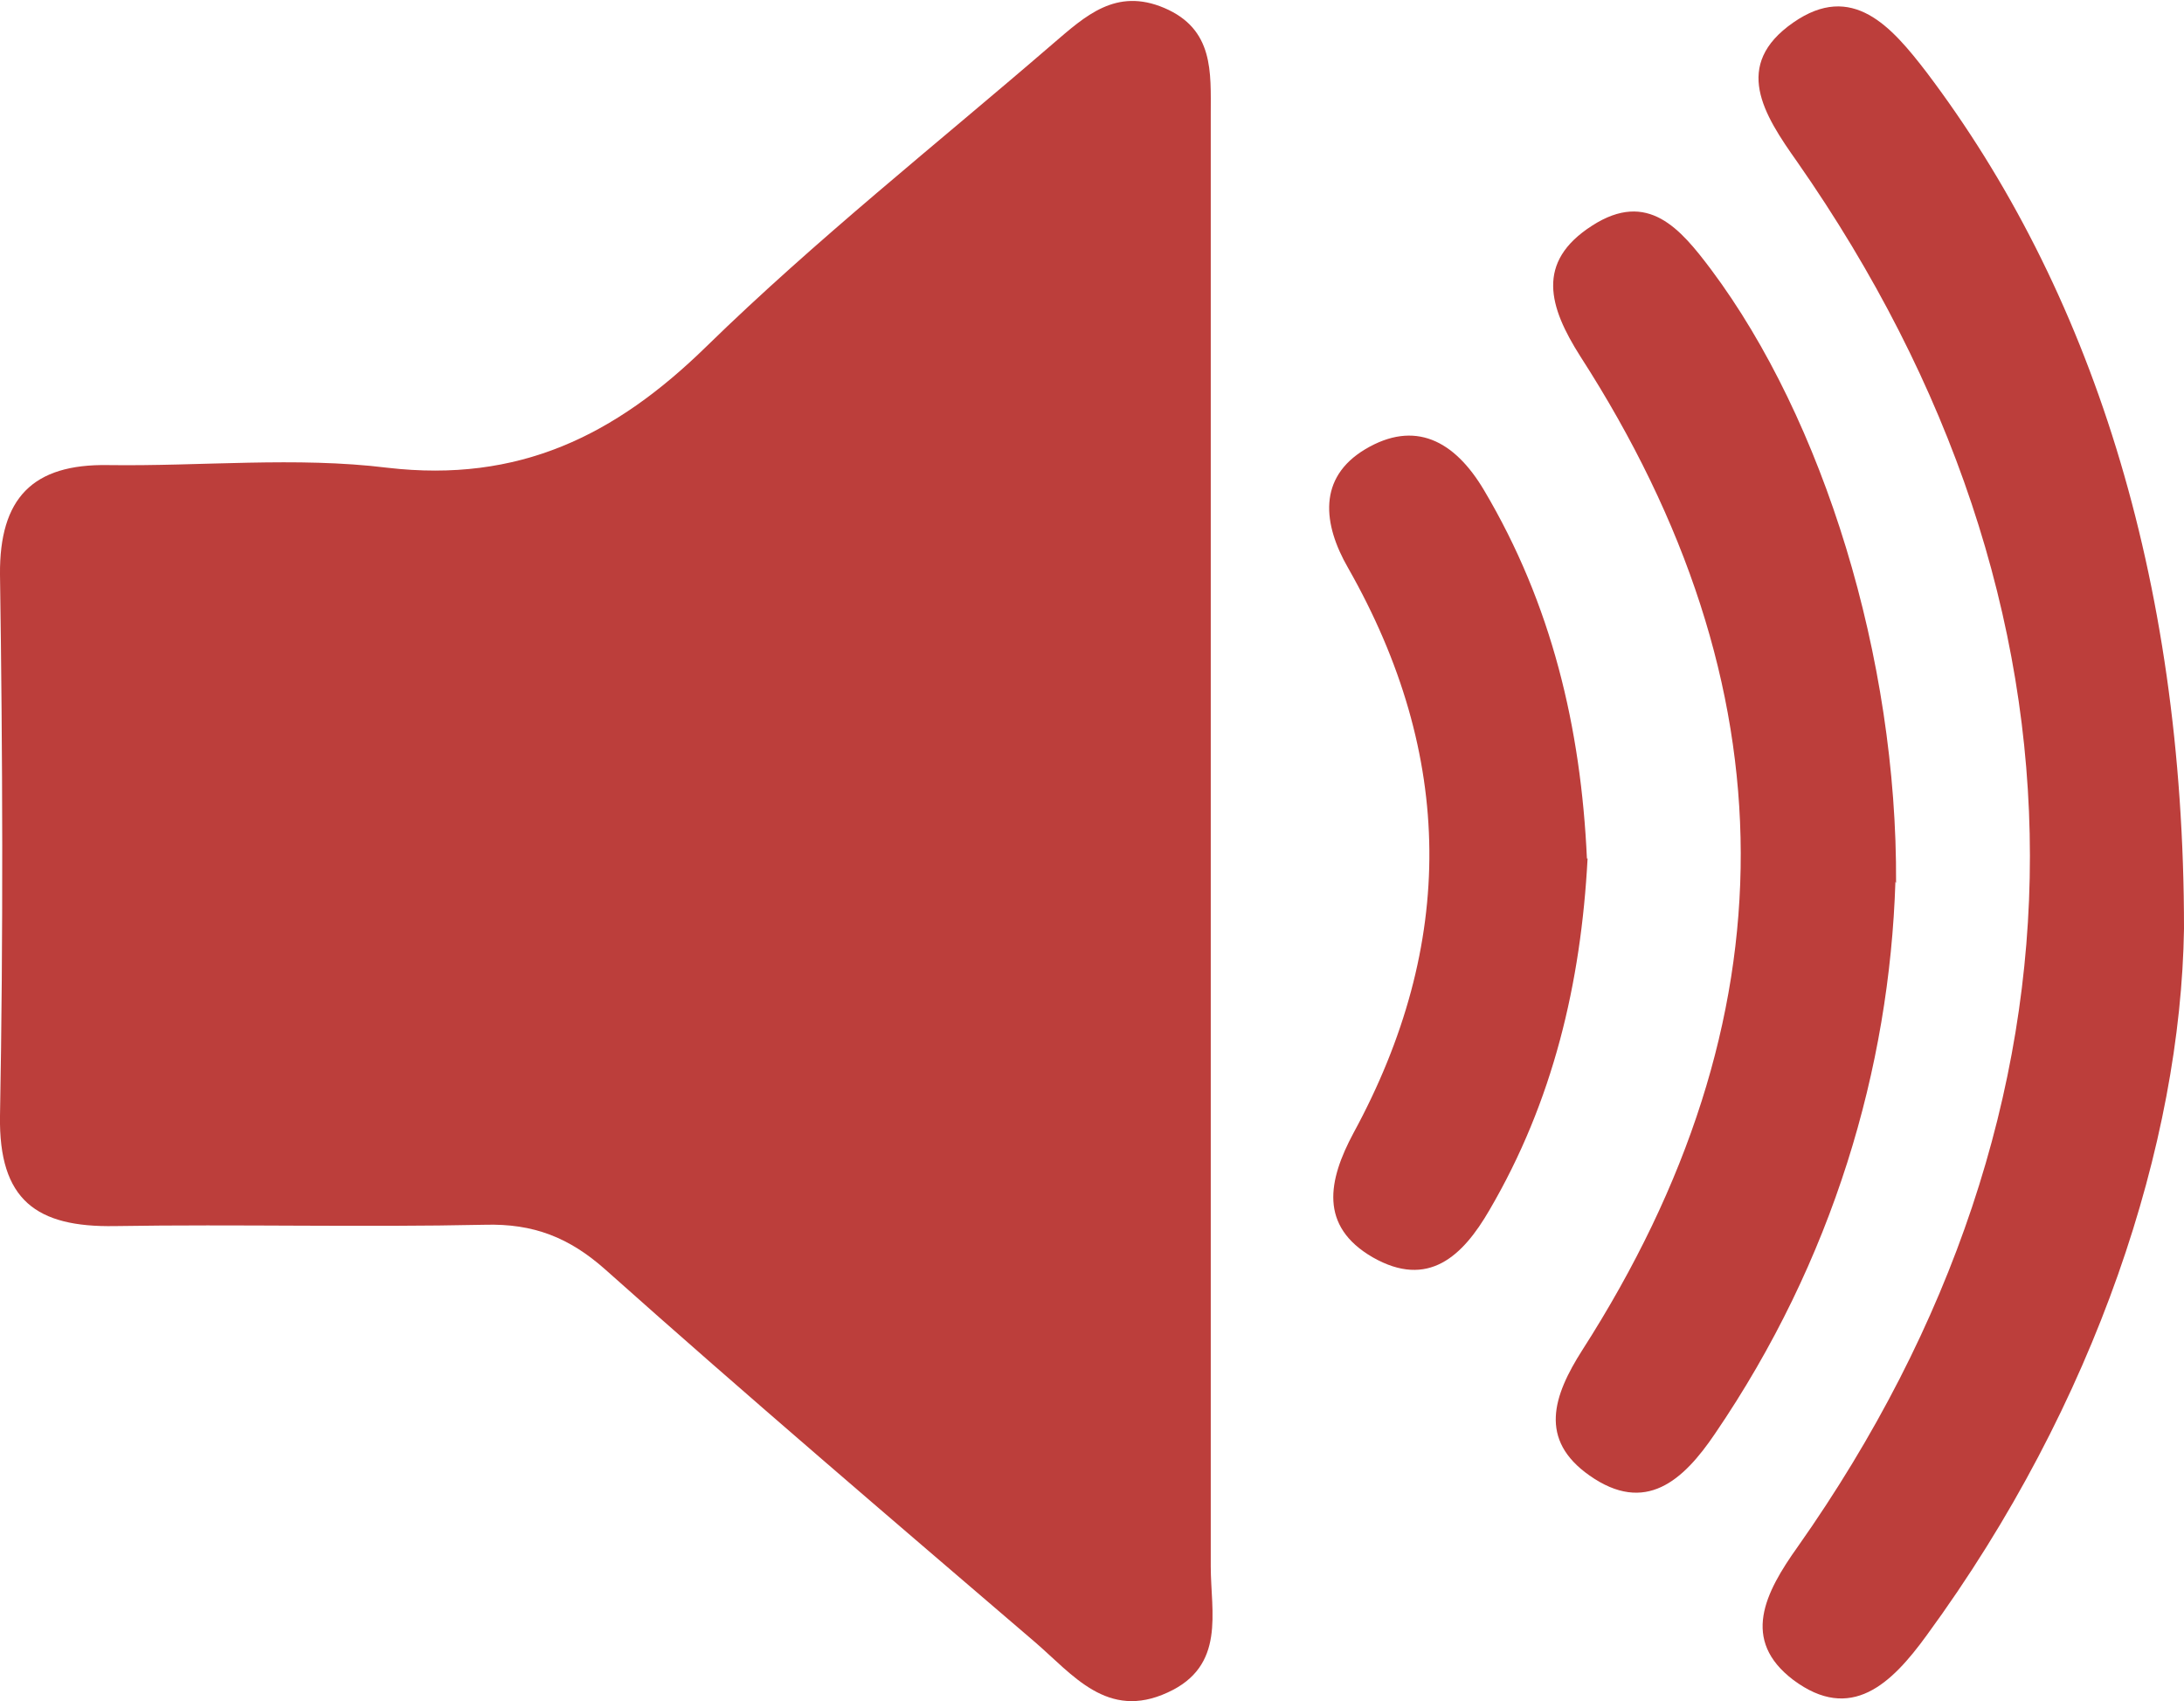
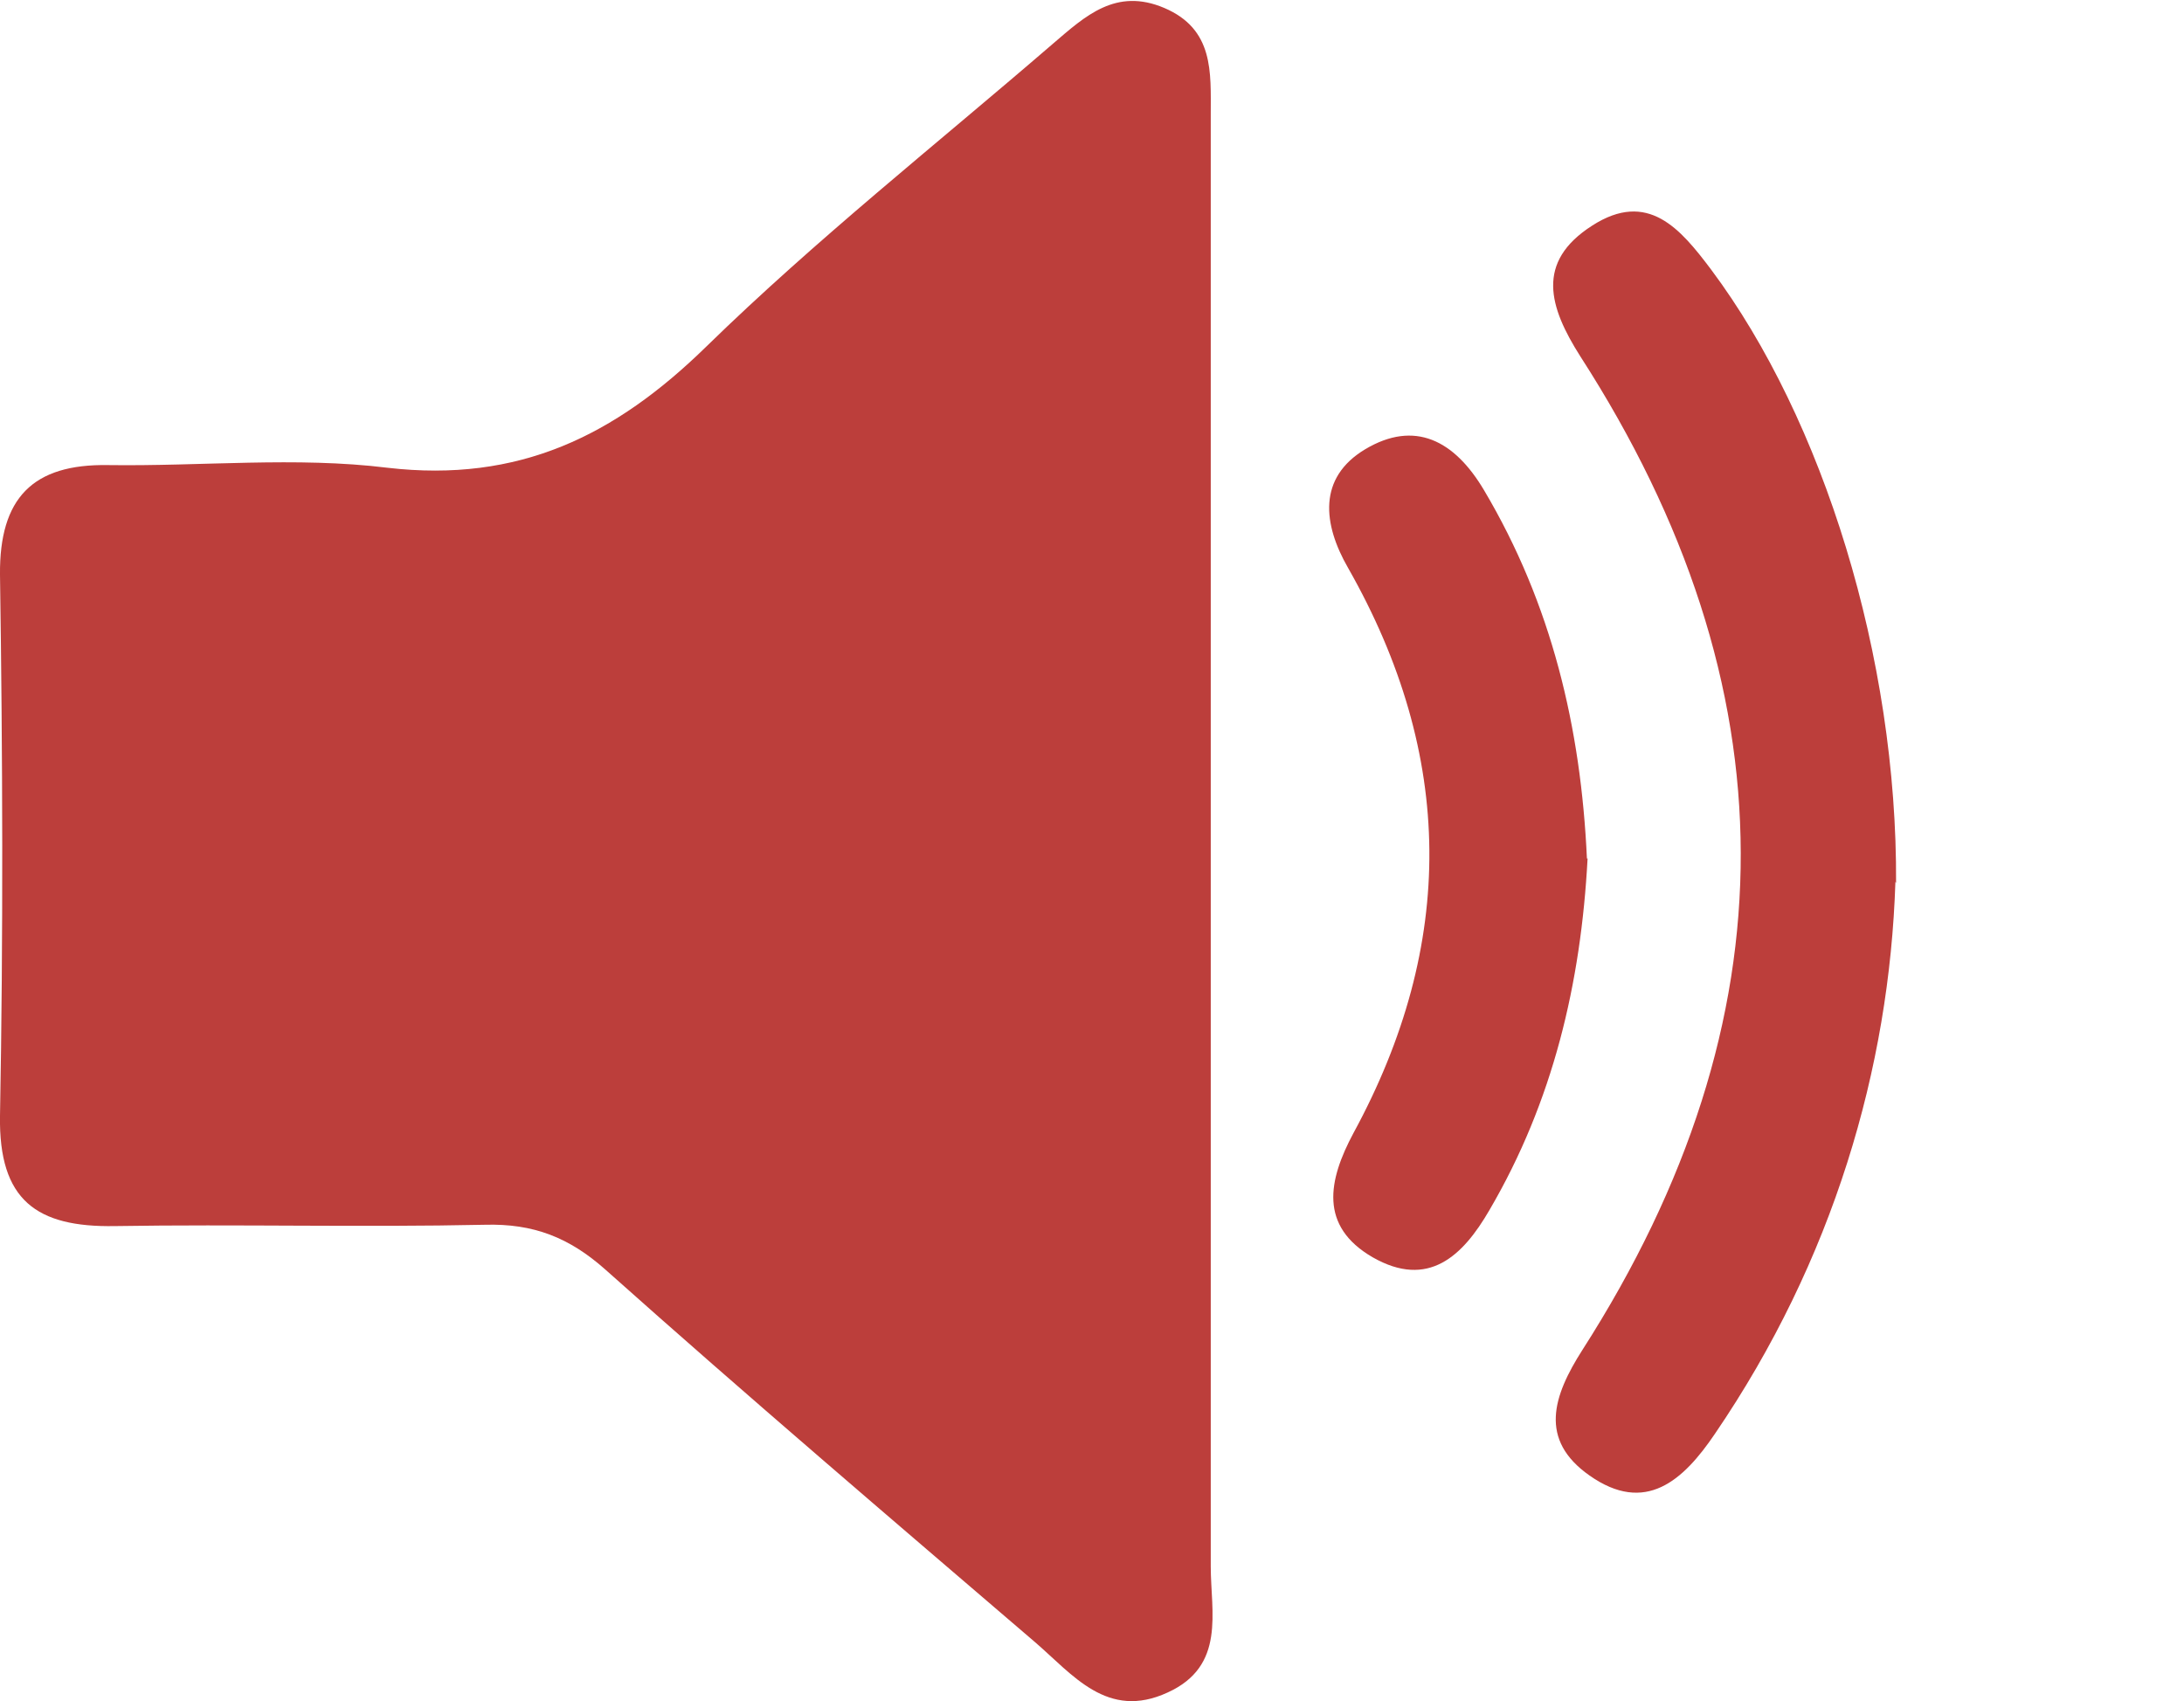
<svg xmlns="http://www.w3.org/2000/svg" id="b" data-name="Capa 2" viewBox="0 0 32.92 25.64">
  <defs>
    <style> .d { fill: #bc3e3b; fill-rule: evenodd; } </style>
  </defs>
  <g id="c" data-name="Capa 1">
    <g>
      <path class="d" d="M18.25,12.87c0,3.58,0,7.16,0,10.74,0,.69.23,1.5-.65,1.9-.91.42-1.43-.27-2-.76-2.17-1.86-4.34-3.71-6.47-5.61-.55-.49-1.09-.7-1.82-.68-1.86.04-3.72-.01-5.58.02-1.18.02-1.75-.39-1.73-1.66.05-2.72.04-5.44,0-8.16-.01-1.15.49-1.67,1.63-1.65,1.41.02,2.83-.13,4.21.04,1.98.23,3.43-.48,4.81-1.83,1.65-1.61,3.47-3.05,5.22-4.56.49-.42.95-.85,1.68-.54.75.32.7.97.7,1.6v11.15Z" />
-       <path class="d" d="M32.92,14c-.05,3.21-1.31,7.14-3.88,10.65-.53.73-1.14,1.32-2.01.67-.79-.6-.43-1.31.07-2.01,4.67-6.63,4.66-14.18-.01-20.87-.51-.72-.98-1.46-.06-2.1.89-.62,1.48.06,2.01.75,2.45,3.24,3.88,7.57,3.88,12.91Z" />
      <path class="d" d="M28.57,13.29c-.09,2.81-.94,5.71-2.72,8.32-.48.71-1.05,1.22-1.89.63-.77-.54-.55-1.2-.11-1.89,3.2-4.99,3.18-10-.03-14.98-.47-.74-.68-1.42.18-1.97.84-.54,1.33.05,1.79.66,1.69,2.26,2.81,5.85,2.79,9.25Z" />
      <path class="d" d="M23.93,12.94c-.1,1.88-.52,3.66-1.48,5.3-.4.69-.92,1.19-1.76.71-.81-.47-.67-1.16-.29-1.87,1.55-2.85,1.53-5.69-.08-8.52-.38-.66-.46-1.36.26-1.79.74-.44,1.34-.14,1.79.62,1.02,1.72,1.46,3.58,1.55,5.55Z" />
    </g>
  </g>
</svg>